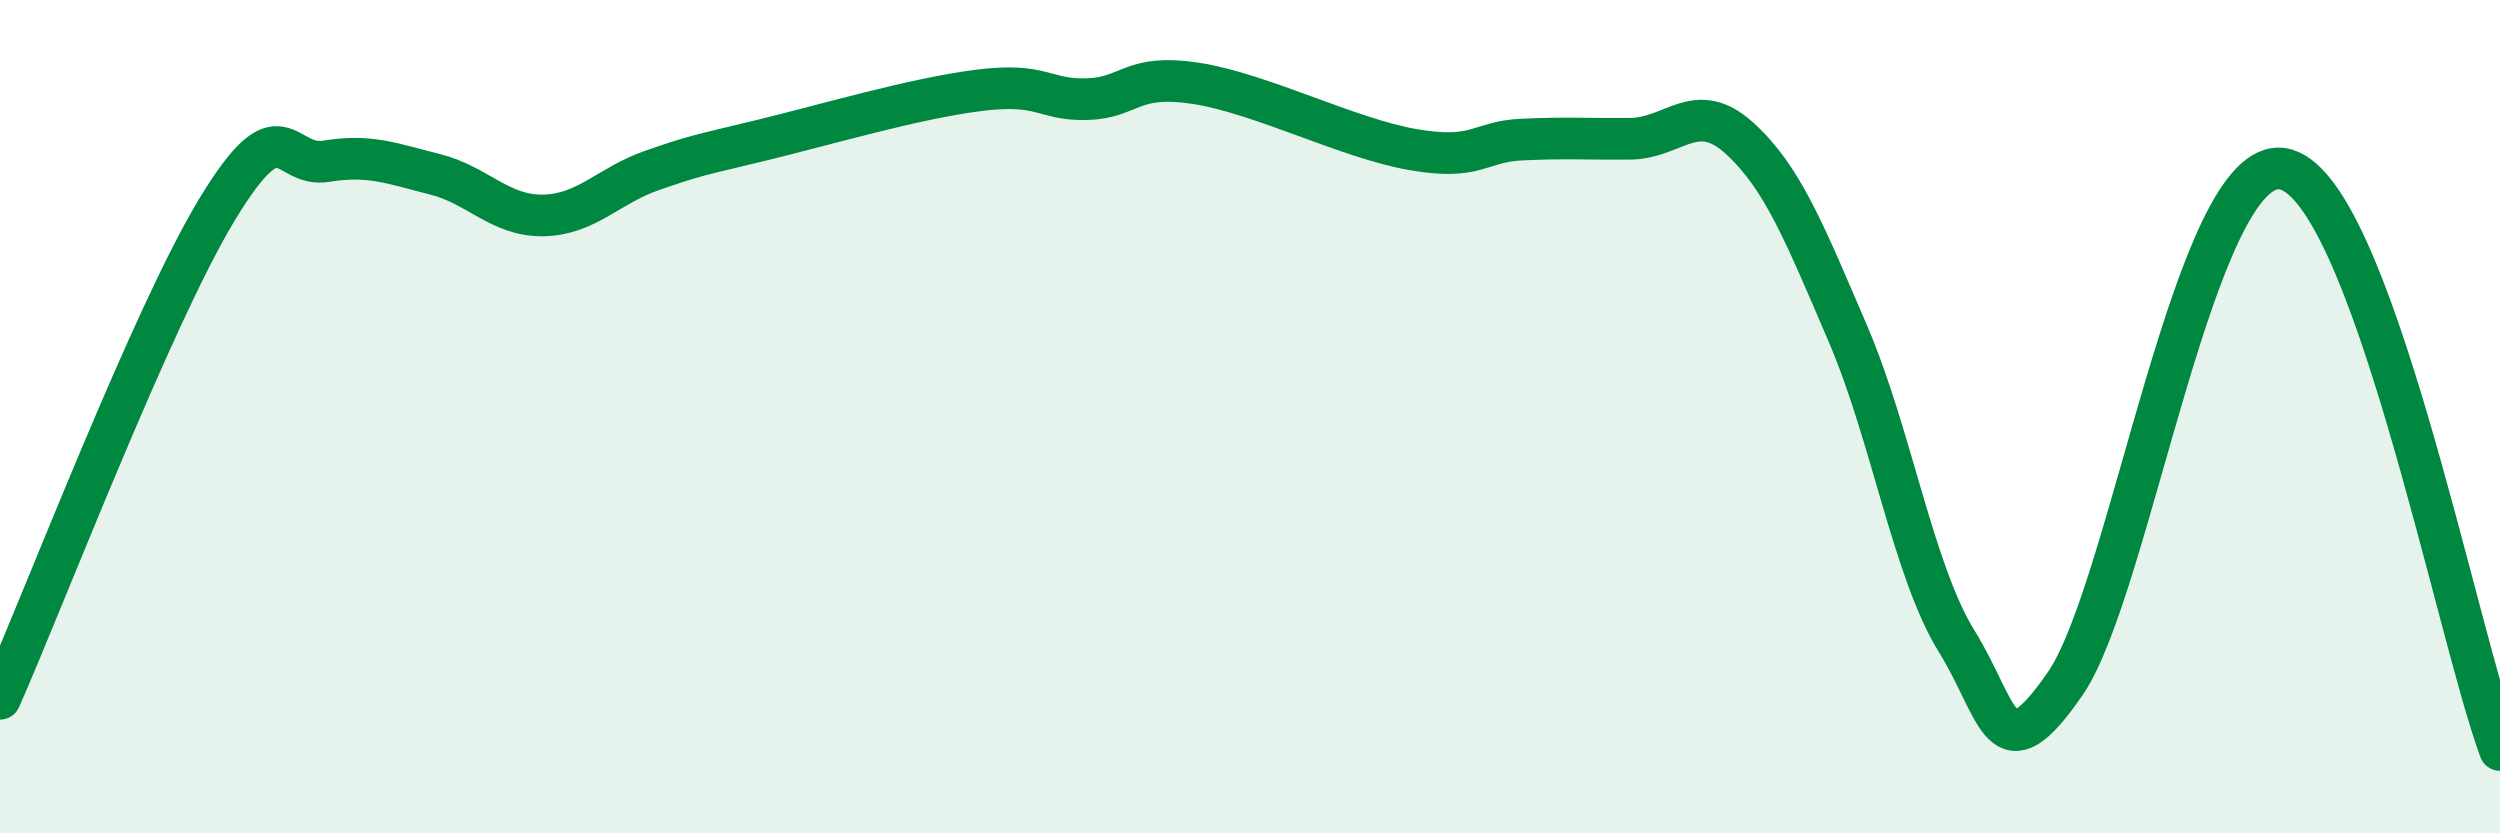
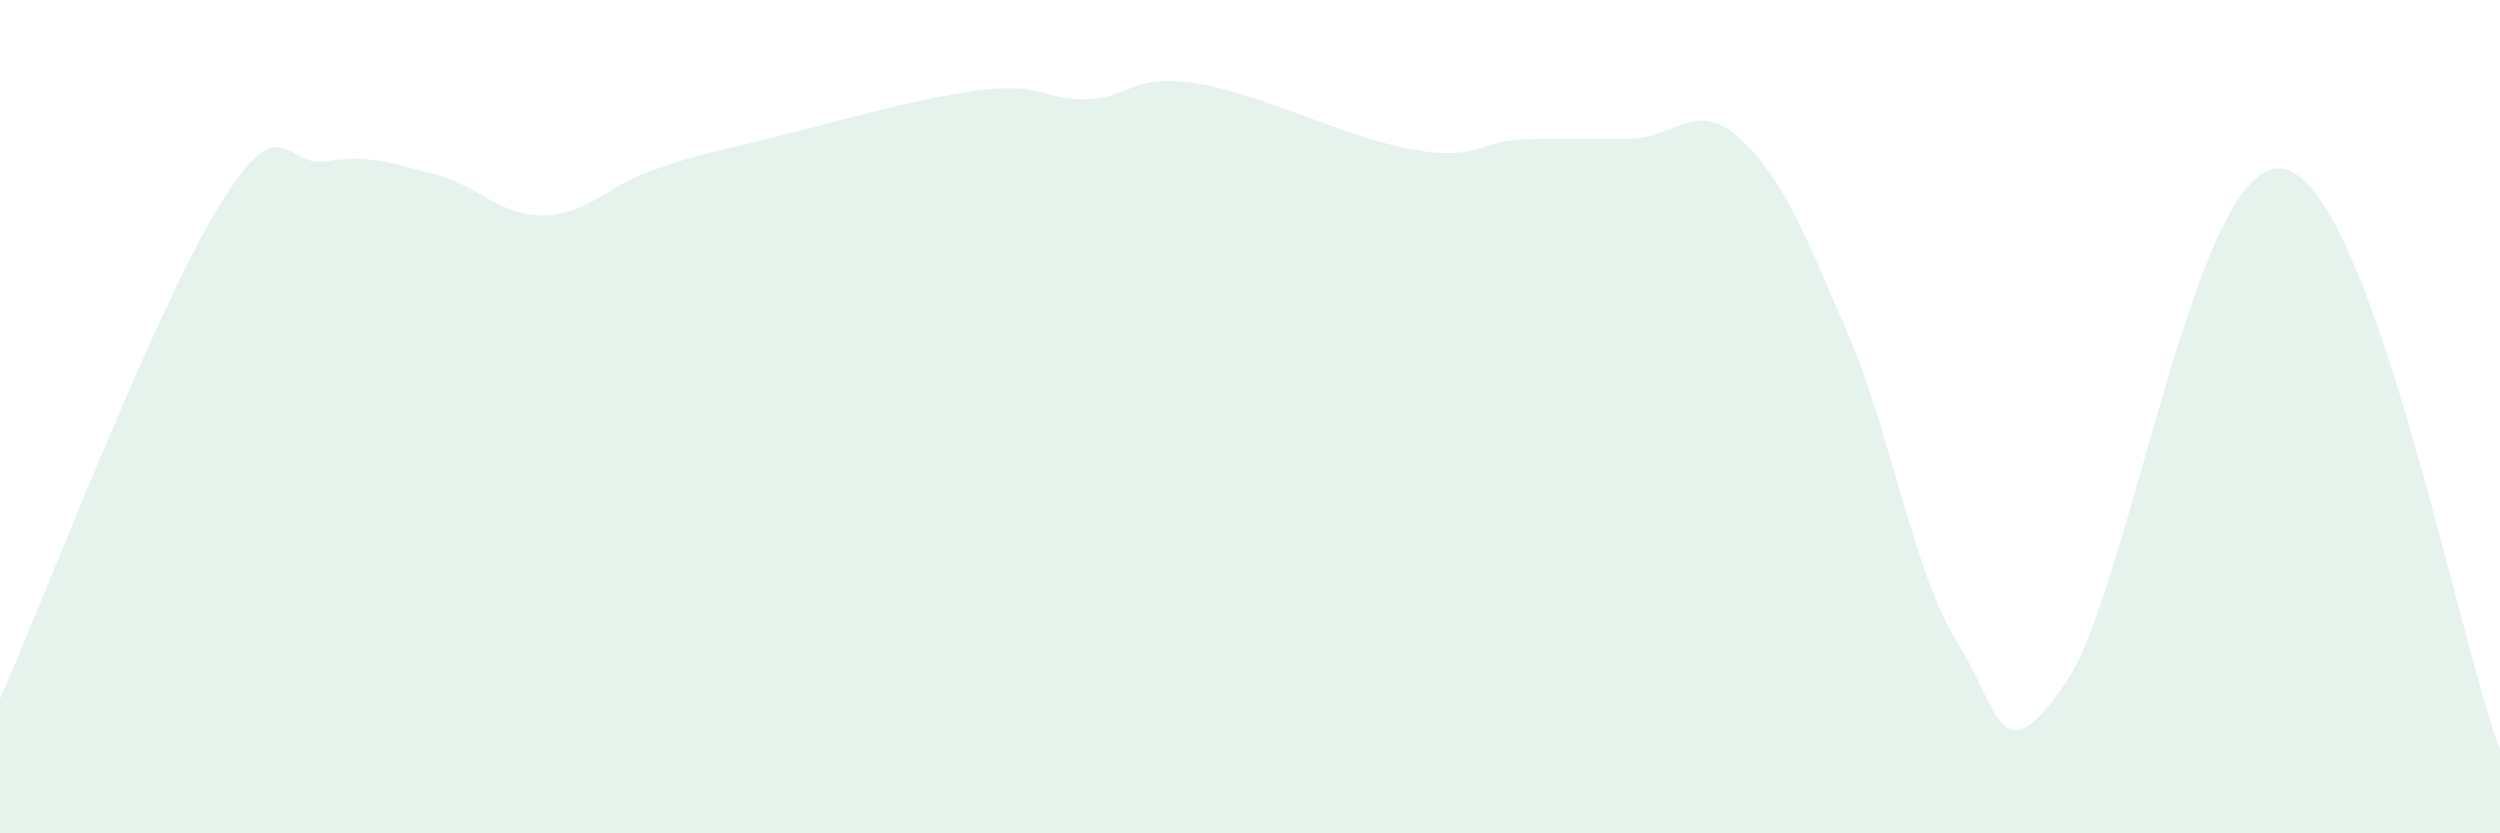
<svg xmlns="http://www.w3.org/2000/svg" width="60" height="20" viewBox="0 0 60 20">
  <path d="M 0,16.77 C 1.04,14.42 3.65,7.59 5.22,5.01 C 6.79,2.43 6.79,4.04 7.83,3.87 C 8.87,3.7 9.39,3.92 10.43,4.18 C 11.47,4.44 12,5.19 13.04,5.17 C 14.08,5.15 14.61,4.45 15.65,4.09 C 16.69,3.73 16.69,3.75 18.26,3.37 C 19.83,2.99 21.91,2.37 23.48,2.17 C 25.05,1.97 25.05,2.41 26.09,2.38 C 27.13,2.35 27.14,1.76 28.7,2 C 30.26,2.24 32.35,3.32 33.91,3.59 C 35.47,3.86 35.48,3.4 36.52,3.35 C 37.56,3.3 38.09,3.34 39.13,3.33 C 40.17,3.32 40.7,2.37 41.74,3.31 C 42.78,4.25 43.31,5.59 44.35,8.01 C 45.39,10.43 45.92,13.71 46.96,15.39 C 48,17.07 48.01,18.67 49.57,16.4 C 51.13,14.13 52.69,3.73 54.78,4.05 C 56.87,4.37 58.96,15.21 60,18L60 20L0 20Z" fill="#008740" opacity="0.1" stroke-linecap="round" stroke-linejoin="round" />
-   <path d="M 0,16.77 C 1.04,14.42 3.65,7.59 5.22,5.01 C 6.79,2.43 6.79,4.04 7.83,3.87 C 8.87,3.7 9.39,3.92 10.43,4.18 C 11.47,4.44 12,5.19 13.04,5.17 C 14.08,5.15 14.61,4.45 15.65,4.09 C 16.69,3.73 16.69,3.75 18.26,3.37 C 19.83,2.99 21.91,2.37 23.48,2.17 C 25.05,1.97 25.05,2.41 26.09,2.38 C 27.13,2.35 27.14,1.76 28.7,2 C 30.26,2.24 32.35,3.32 33.91,3.59 C 35.47,3.86 35.48,3.4 36.52,3.35 C 37.56,3.3 38.09,3.34 39.13,3.33 C 40.17,3.32 40.7,2.37 41.74,3.31 C 42.78,4.25 43.31,5.59 44.35,8.01 C 45.39,10.43 45.92,13.71 46.96,15.39 C 48,17.07 48.01,18.67 49.57,16.4 C 51.13,14.13 52.69,3.73 54.78,4.05 C 56.87,4.37 58.96,15.21 60,18" stroke="#008740" stroke-width="1" fill="none" stroke-linecap="round" stroke-linejoin="round" />
</svg>